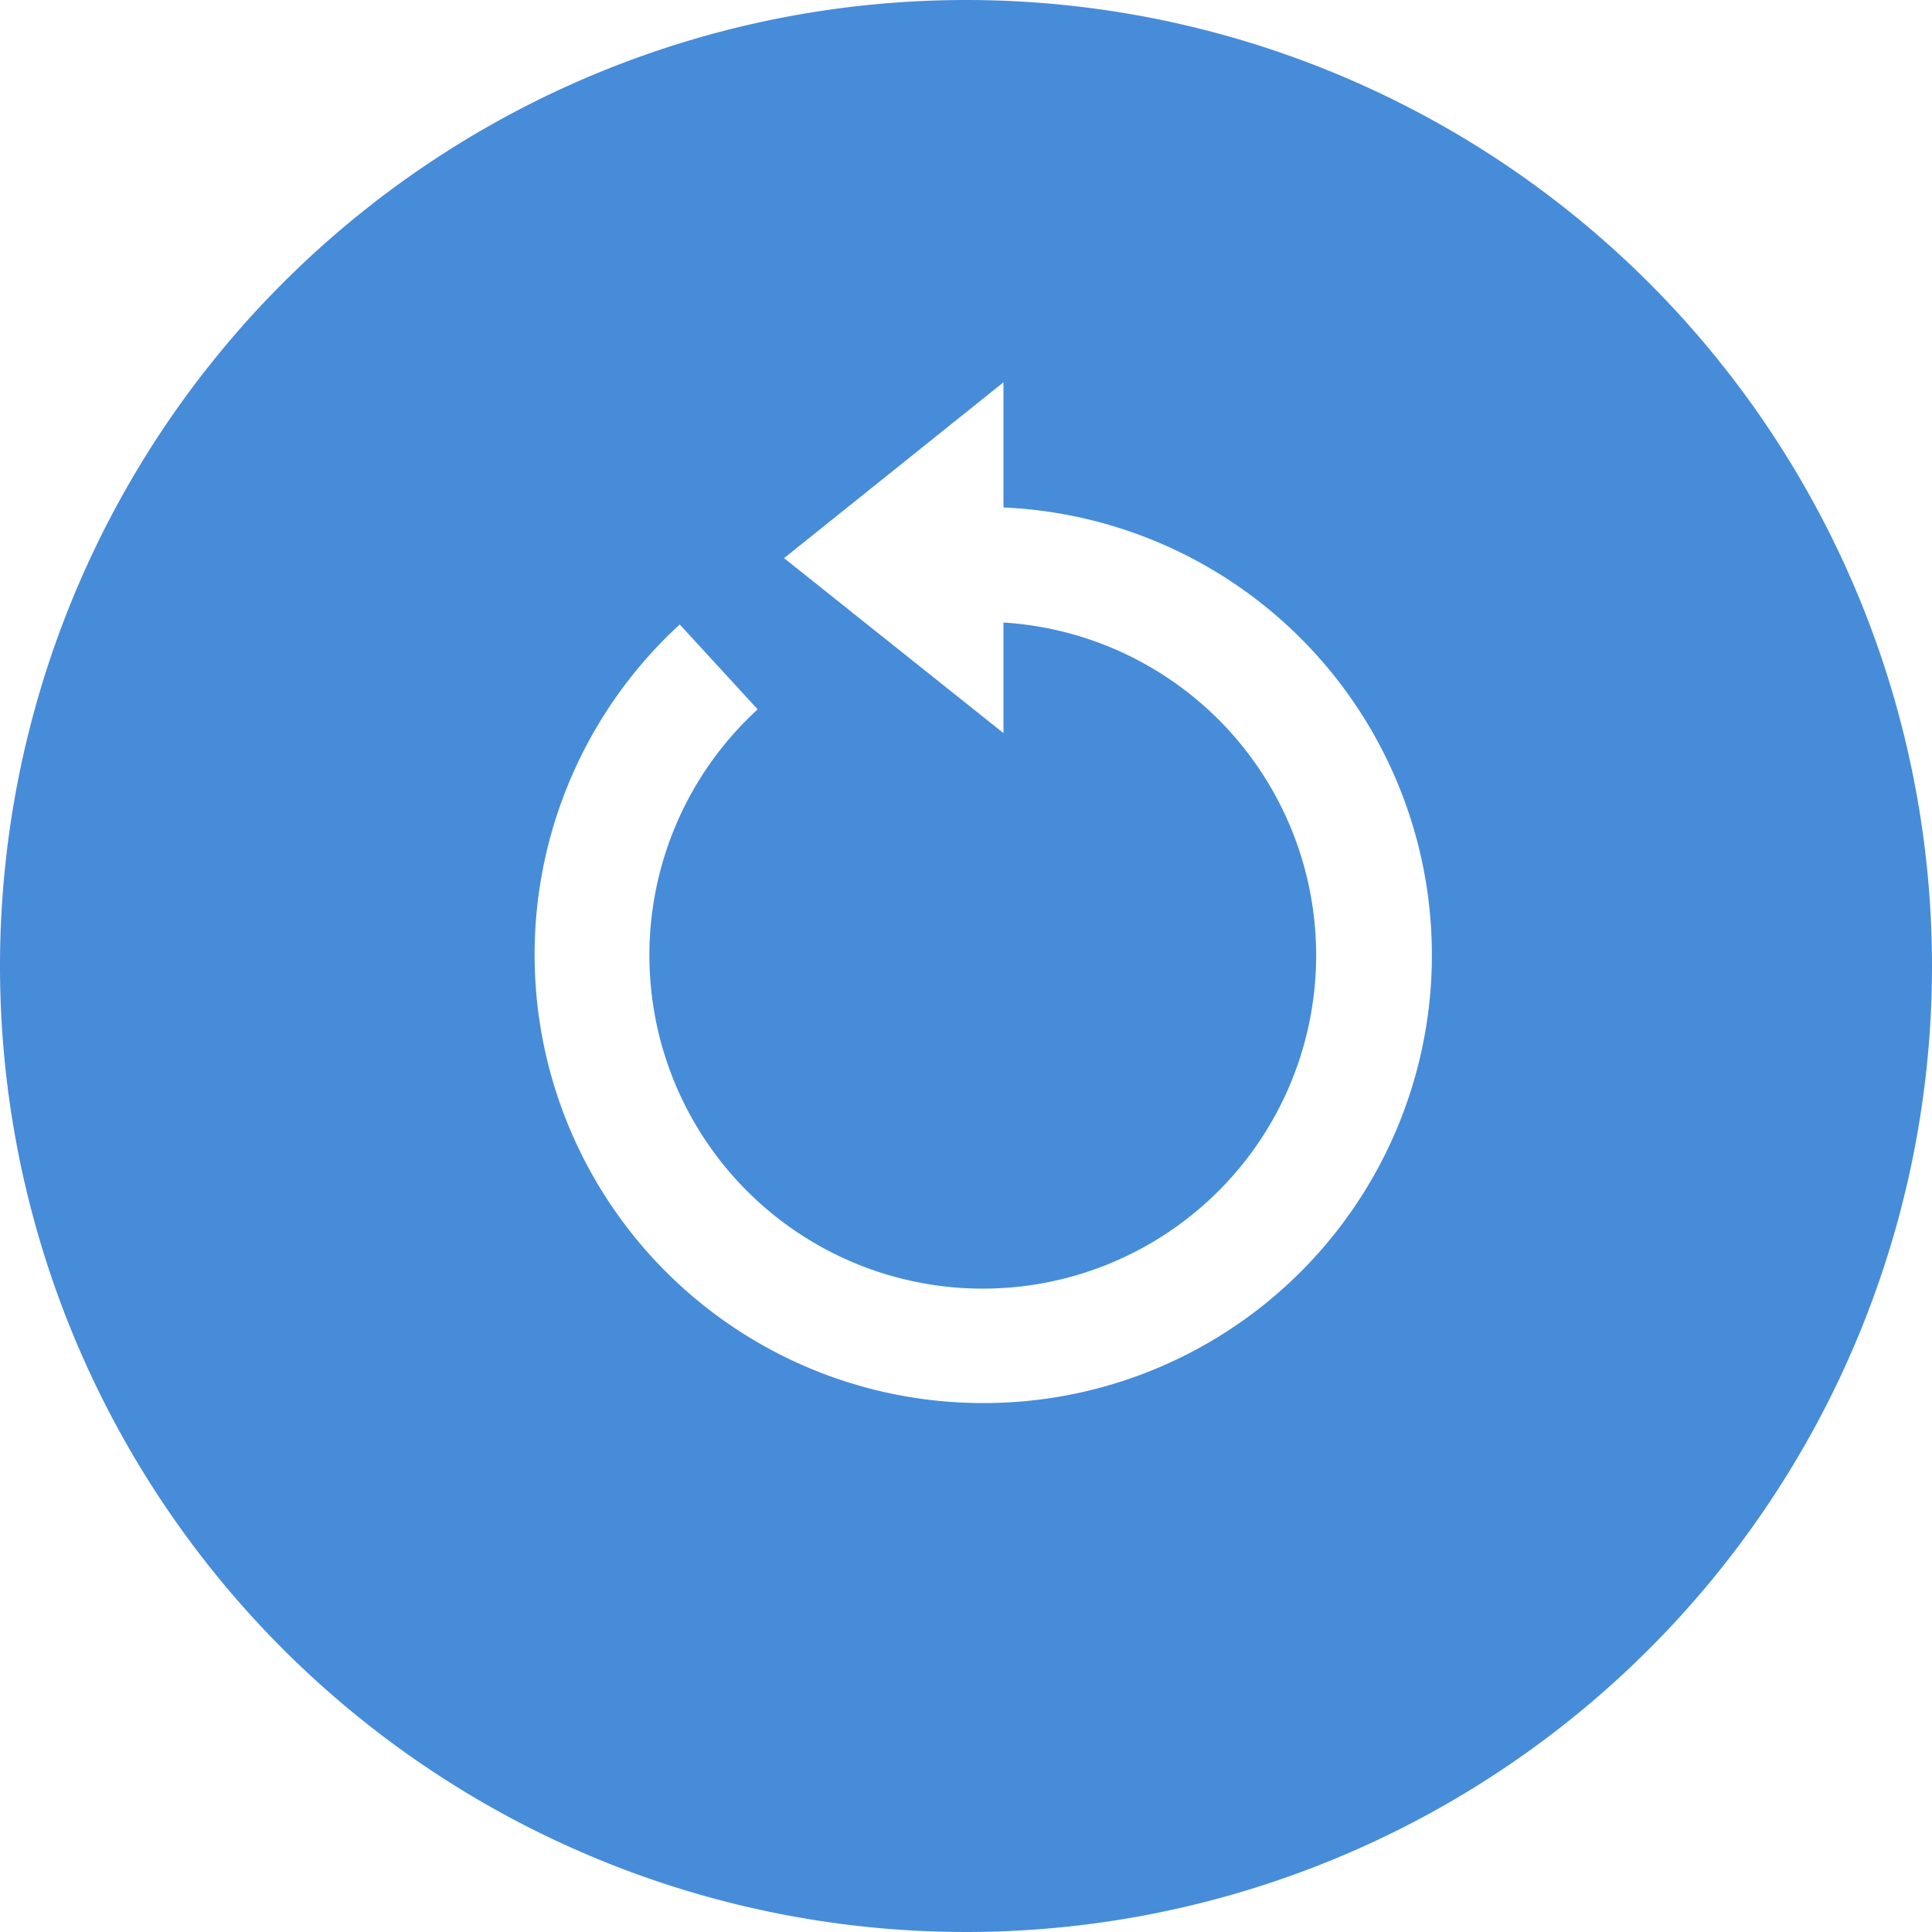
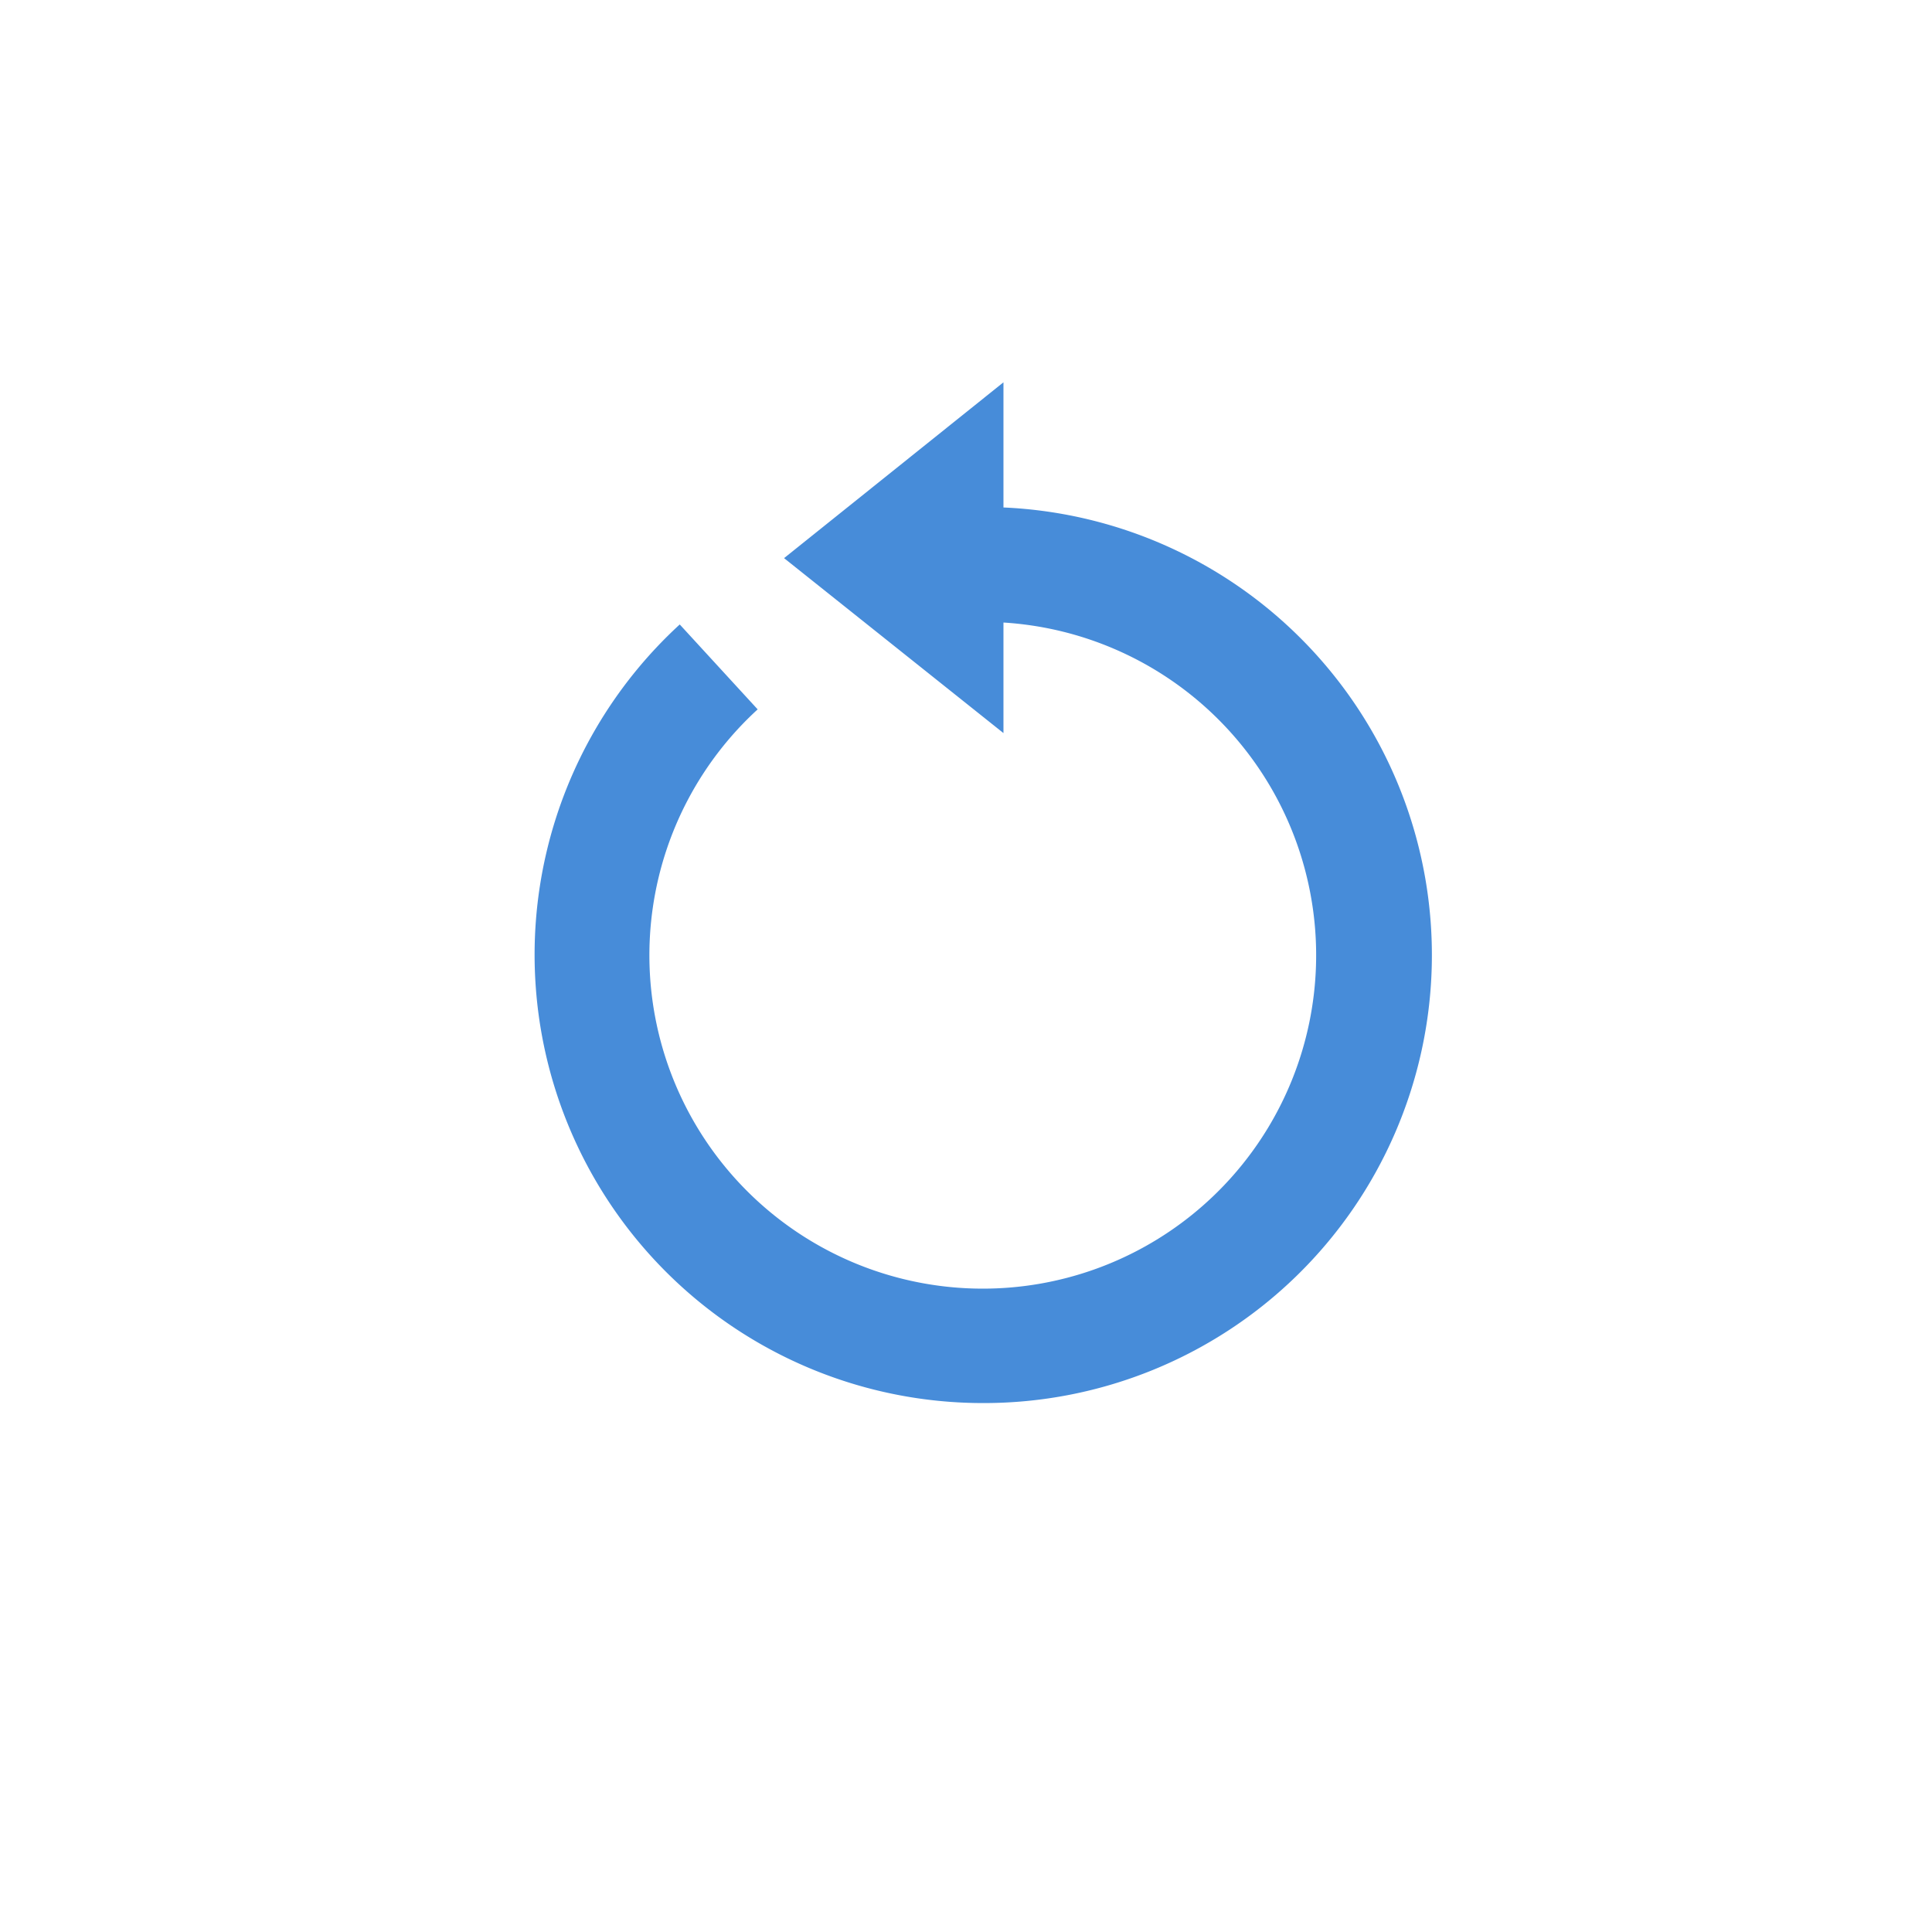
<svg xmlns="http://www.w3.org/2000/svg" viewBox="0 0 180 180">
  <defs>
    <style>.cls-1{fill:#478cd9;}</style>
  </defs>
  <title>sync</title>
  <g id="图层_2" data-name="图层 2">
    <g id="图层_1-2" data-name="图层 1">
-       <path class="cls-1" d="M90,0a90,90,0,1,0,90,90A90,90,0,0,0,90,0Zm1.57,130.72A41.77,41.77,0,0,1,63.33,58.18l7.26,7.91A31.06,31.06,0,1,0,93.49,58v10.3L73.05,52,93.49,35.62V47.28a41.74,41.74,0,0,1-1.92,83.44Z" />
+       <path class="cls-1" d="M90,0A90,90,0,0,0,90,0Zm1.57,130.72A41.77,41.77,0,0,1,63.33,58.18l7.26,7.91A31.06,31.06,0,1,0,93.49,58v10.3L73.05,52,93.49,35.62V47.28a41.74,41.74,0,0,1-1.92,83.44Z" />
    </g>
  </g>
</svg>